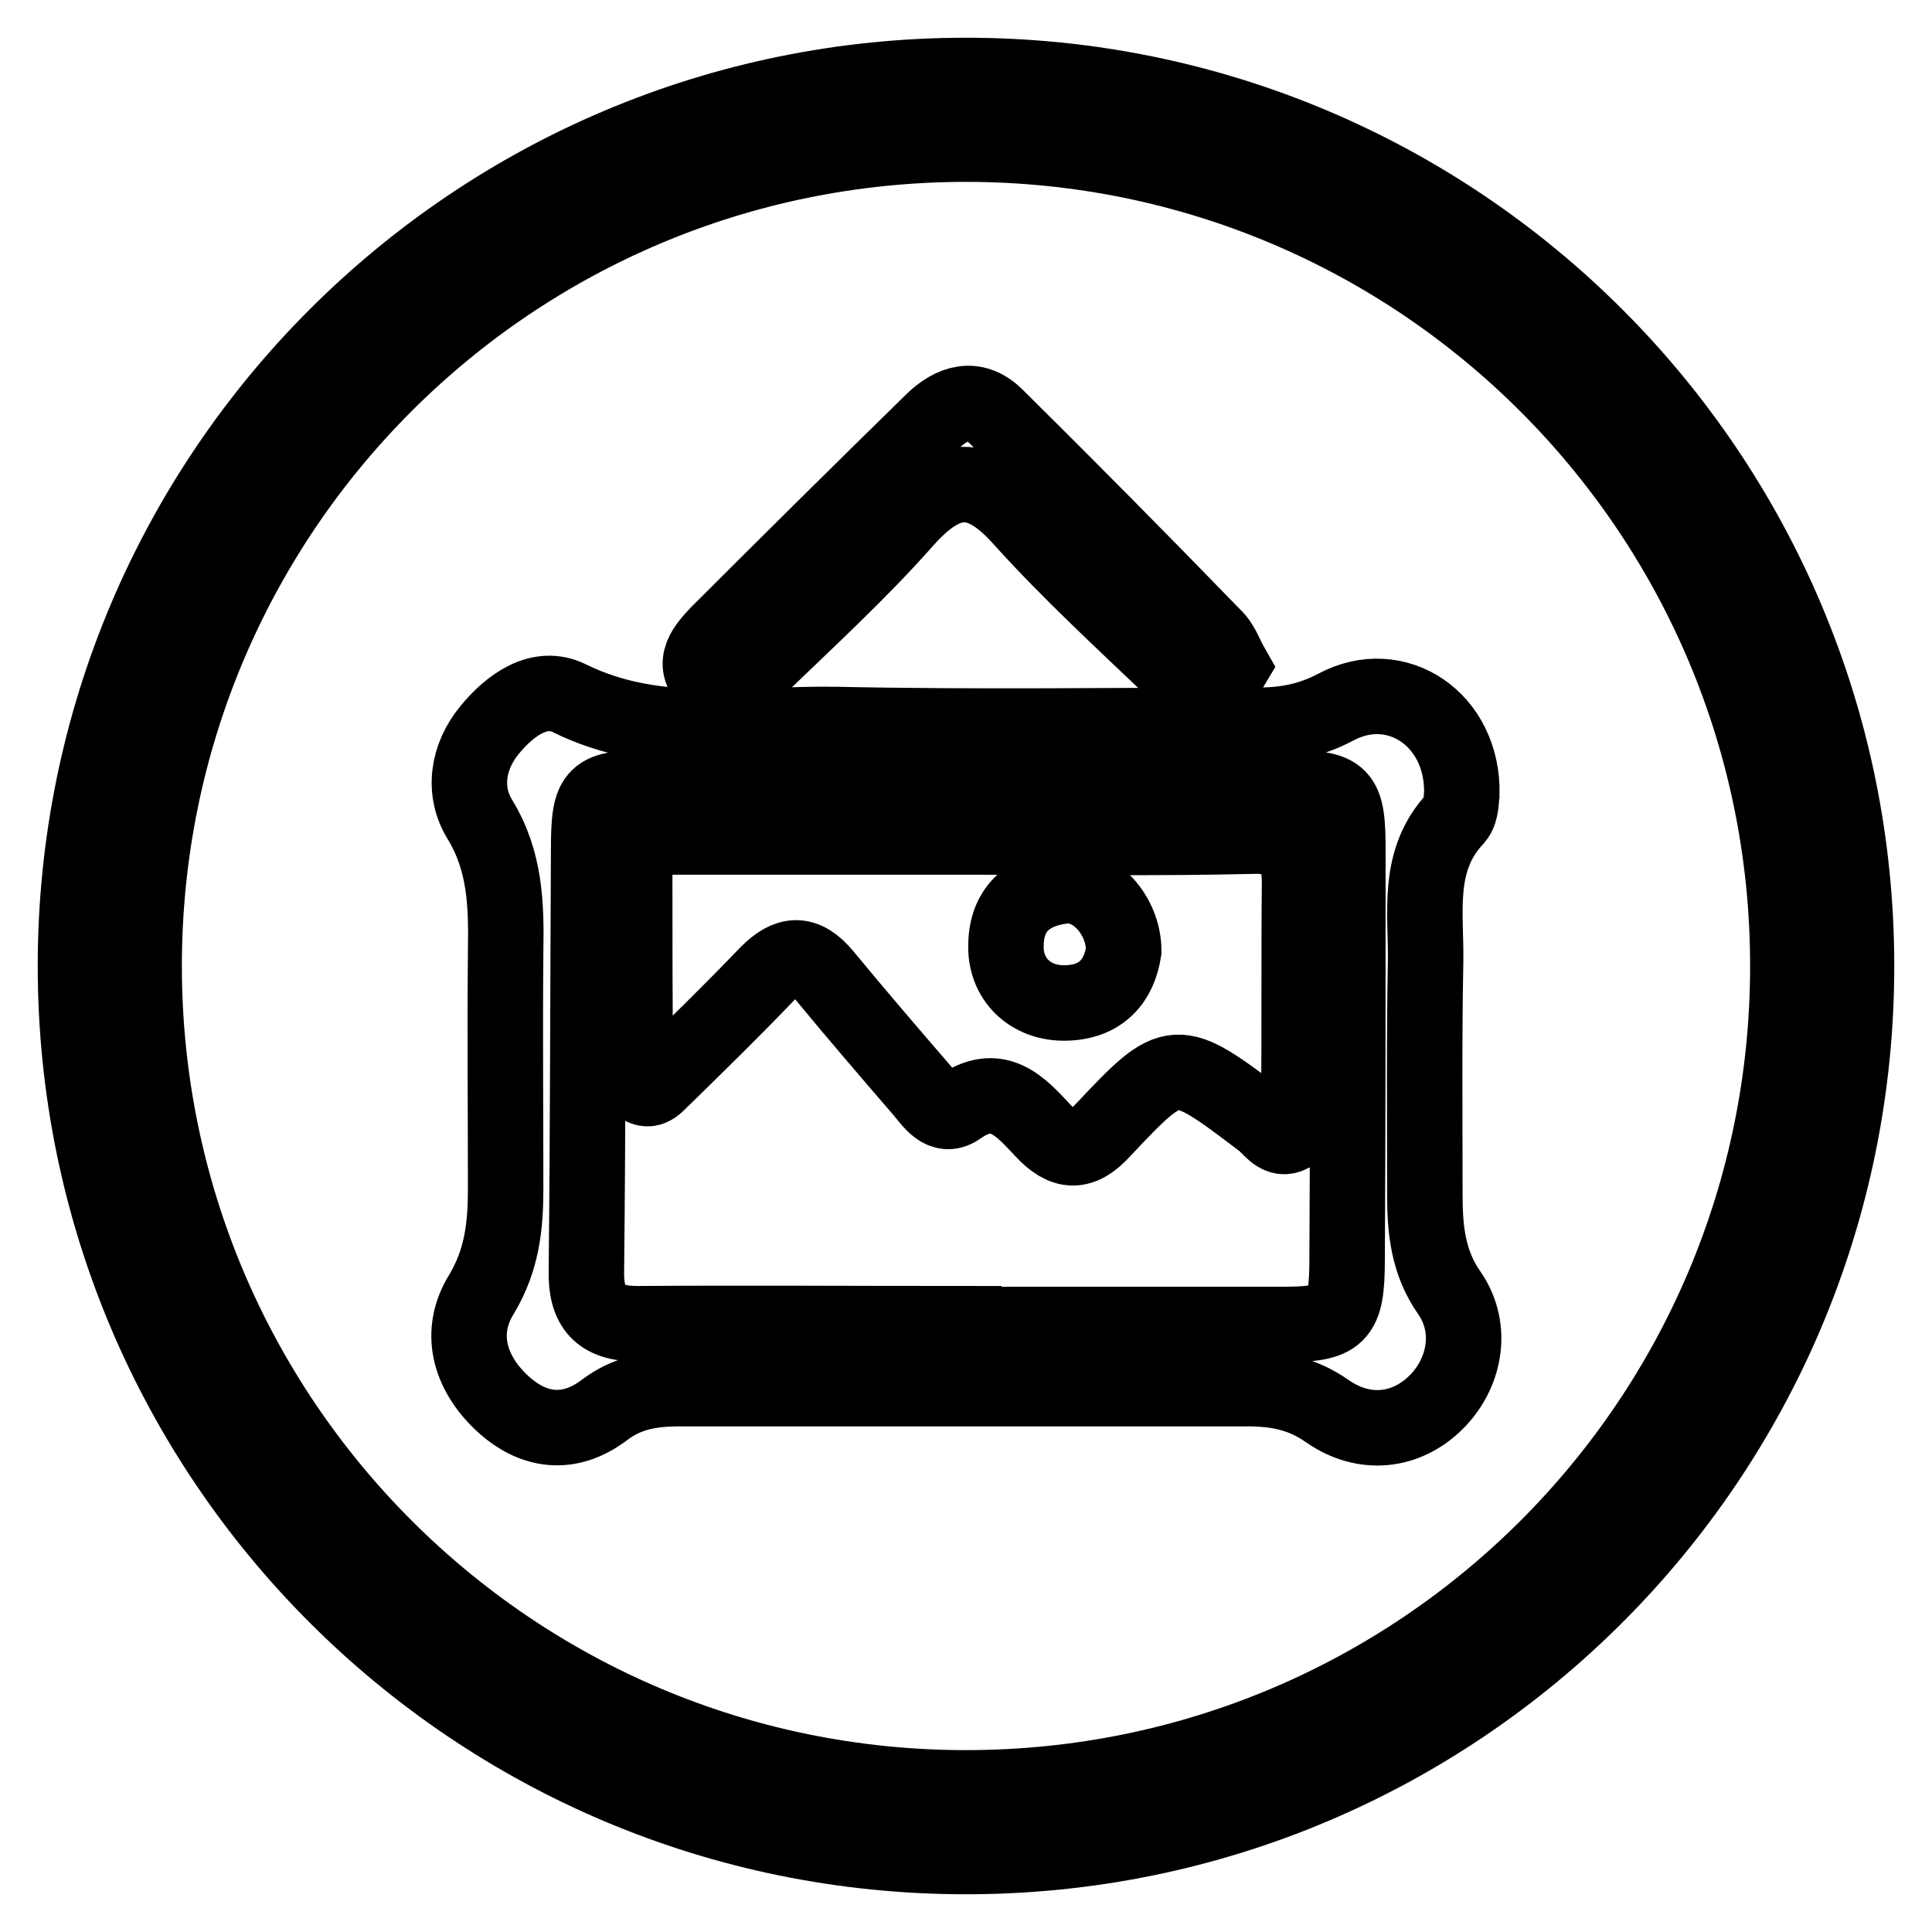
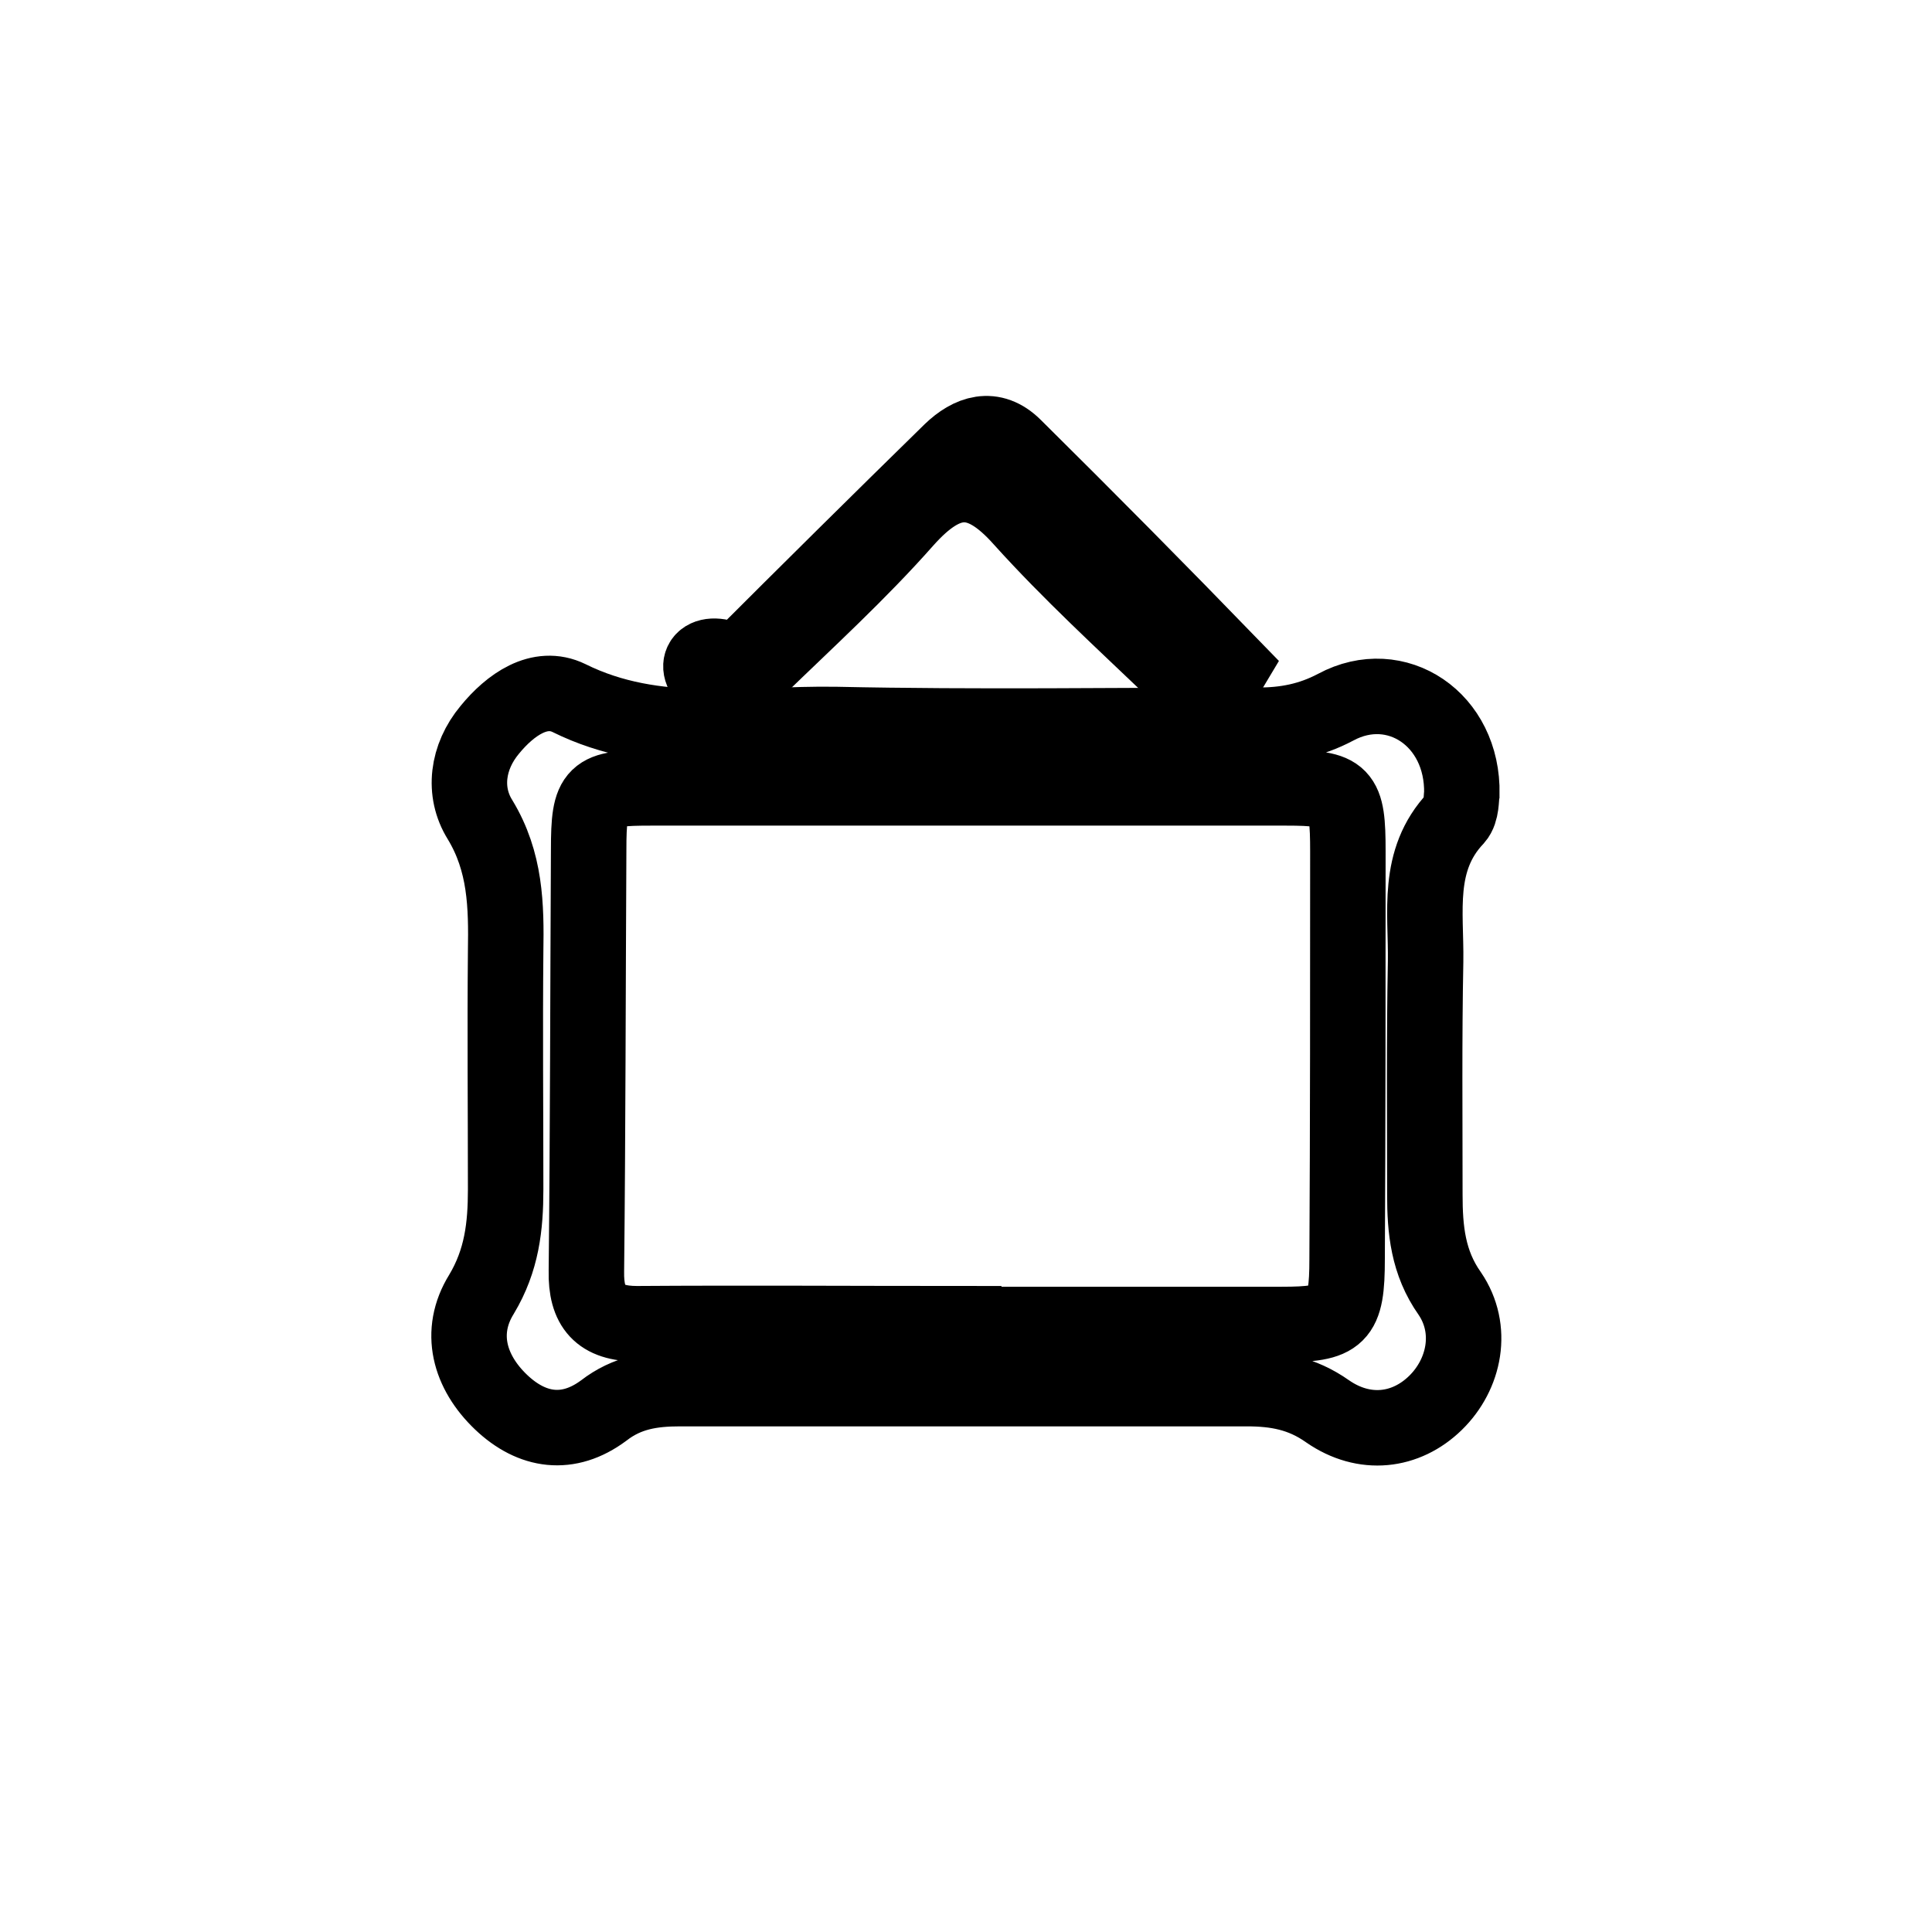
<svg xmlns="http://www.w3.org/2000/svg" version="1.1" x="0px" y="0px" viewBox="0 0 256 256" enable-background="new 0 0 256 256" xml:space="preserve">
  <g>
    <g>
-       <path stroke-width="10" fill-opacity="0" stroke="#000000" d="M128,10C62.8,10,10,62.8,10,128c0,65.2,52.8,118,118,118c65.2,0,118-52.8,118-118C246,62.8,193.2,10,128,10z M128,236.9c-60.2,0-108.9-48.8-108.9-108.9C19.1,67.8,67.8,19.1,128,19.1c60.2,0,108.9,48.8,108.9,108.9C236.9,188.2,188.2,236.9,128,236.9z" />
      <path stroke-width="10" fill-opacity="0" stroke="#000000" d="M192.1,171.4c-2.9-4.1-3.3-8.5-3.3-13.1c0-10.3-0.1-20.6,0.1-30.9c0.1-6.5-1.3-13.4,4-19c0.8-0.9,0.7-2.7,0.8-3.2c0.2-9.9-8.7-15.8-16.7-11.5c-3.4,1.8-6.7,2.4-10.3,2.4c-18.6,0-37.3,0.3-55.9-0.1c-11.8-0.2-23.9,2.2-35.4-3.5c-3.9-1.9-7.8,0.9-10.5,4.2c-3,3.6-3.6,8.2-1.3,11.9c3.4,5.6,3.5,11.4,3.4,17.5c-0.1,10.5,0,21,0,31.5c0,4.9-0.5,9.4-3.2,13.9c-3.1,5-1.6,10.3,2.6,14.3c4.1,3.9,8.9,4.6,13.6,1.1c3.1-2.4,6.4-2.9,10.1-2.9c25,0,50.1,0,75.1,0c3.9,0,7.3,0.6,10.7,3c4.9,3.4,10.4,2.7,14.3-1.1C194.1,182.1,195.3,176.1,192.1,171.4z M178.5,166.8c0,7.8-1,8.7-8.7,8.7c-14,0-28.1,0-42.1,0v-0.1c-14.4,0-28.9-0.1-43.3,0c-4.9,0-6.8-2.2-6.7-7c0.2-18.6,0.2-37.2,0.3-55.8c0-7.7,0.7-8.2,8.3-8.2c28,0,56.1,0,84.1,0c7.6,0,8.2,0.7,8.2,8.4C178.6,130.8,178.6,148.8,178.5,166.8z" />
-       <path stroke-width="10" fill-opacity="0" stroke="#000000" d="M94,90.3c2.6,2.4,4.7-0.2,6.4-1.8c6.6-6.4,13.4-12.6,19.5-19.5c5.5-6.2,9.9-6.5,15.5-0.2c6.4,7.1,13.4,13.5,20.3,20.1c1.5,1.5,3.4,3.2,5.9,1.9c0.7-0.4,1-1.5,1.6-2.5c-0.8-1.4-1.3-3-2.4-4c-9.5-9.8-19.1-19.5-28.8-29.1c-2.9-2.9-5.9-1.8-8.4,0.6c-9.5,9.3-19,18.7-28.4,28.1C93.6,85.6,91.4,87.9,94,90.3z" />
-       <path stroke-width="10" fill-opacity="0" stroke="#000000" d="M172.2,117c0-4.6-1.8-6.4-6.5-6.2c-12.4,0.3-24.8,0.1-37.3,0.1c-12.8,0-25.6,0-38.5,0c-2.9,0-5.8,0.1-5.8,4.3c0,8.7,0,17.4,0.1,26.1c0,0.9,0.2,2.3,0.8,2.7c1.3,0.8,2.1-0.5,3-1.3c4.6-4.5,9.2-9,13.7-13.7c2.7-2.7,4.9-2.9,7.5,0.2c4.2,5.1,8.5,10.1,12.9,15.2c1.3,1.5,2.7,3.9,4.9,2.4c5.2-3.7,8.2-0.2,11.2,3c2.7,2.9,5,3.2,7.9,0c9.5-10.1,9.6-10,21.1-1.3c1.1,0.8,2,2.5,3.5,2c1.9-0.7,1.4-2.7,1.4-4.2C172.2,136.4,172.1,126.7,172.2,117z M141.2,132.9c-4.7,0.1-8.1-3.2-7.9-7.8c0.1-4.9,3.3-7.2,7.6-7.7c4-0.5,8,3.8,8,8.6C148.3,129.9,146,132.8,141.2,132.9z" />
+       <path stroke-width="10" fill-opacity="0" stroke="#000000" d="M94,90.3c2.6,2.4,4.7-0.2,6.4-1.8c6.6-6.4,13.4-12.6,19.5-19.5c5.5-6.2,9.9-6.5,15.5-0.2c6.4,7.1,13.4,13.5,20.3,20.1c1.5,1.5,3.4,3.2,5.9,1.9c0.7-0.4,1-1.5,1.6-2.5c-9.5-9.8-19.1-19.5-28.8-29.1c-2.9-2.9-5.9-1.8-8.4,0.6c-9.5,9.3-19,18.7-28.4,28.1C93.6,85.6,91.4,87.9,94,90.3z" />
    </g>
  </g>
</svg>